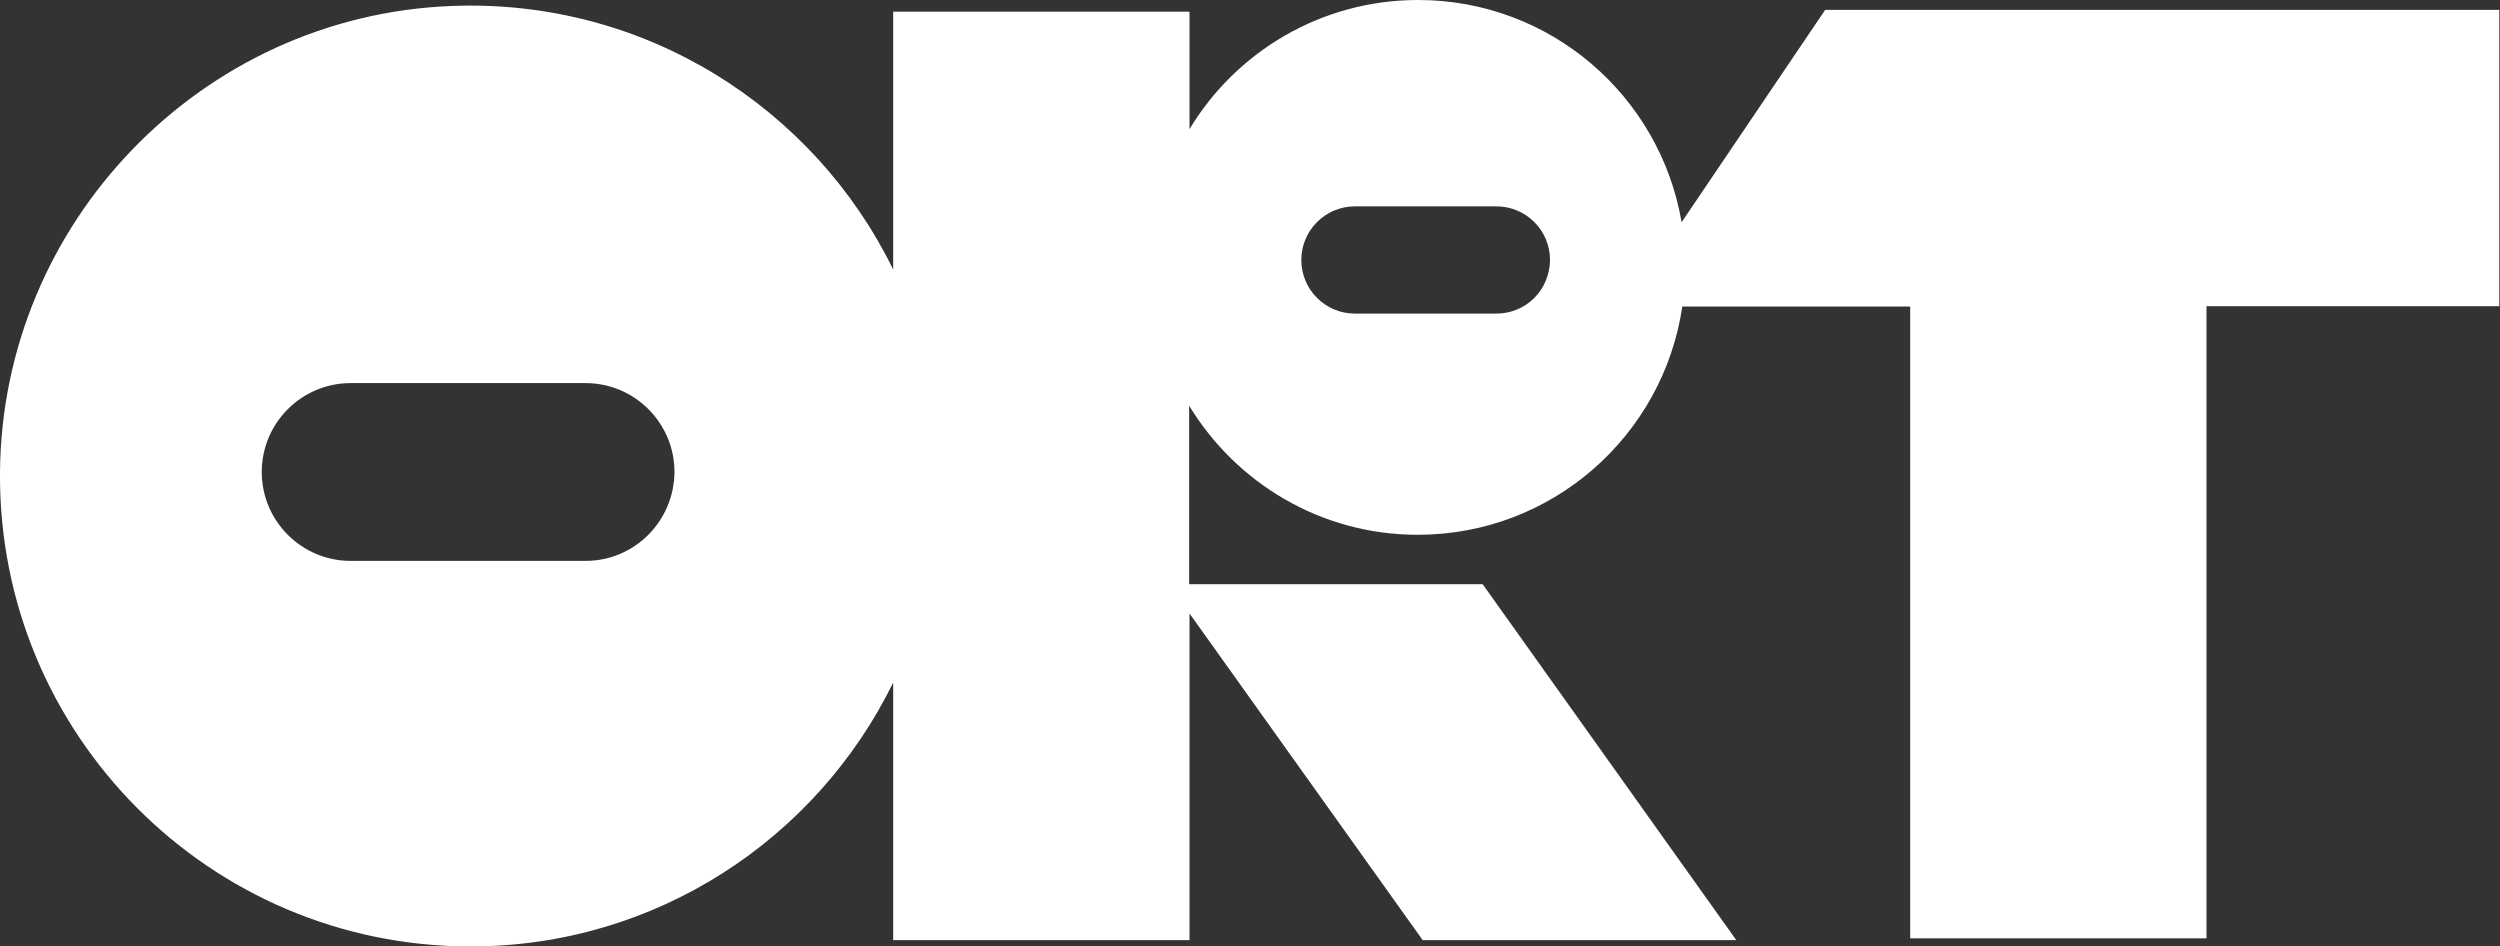
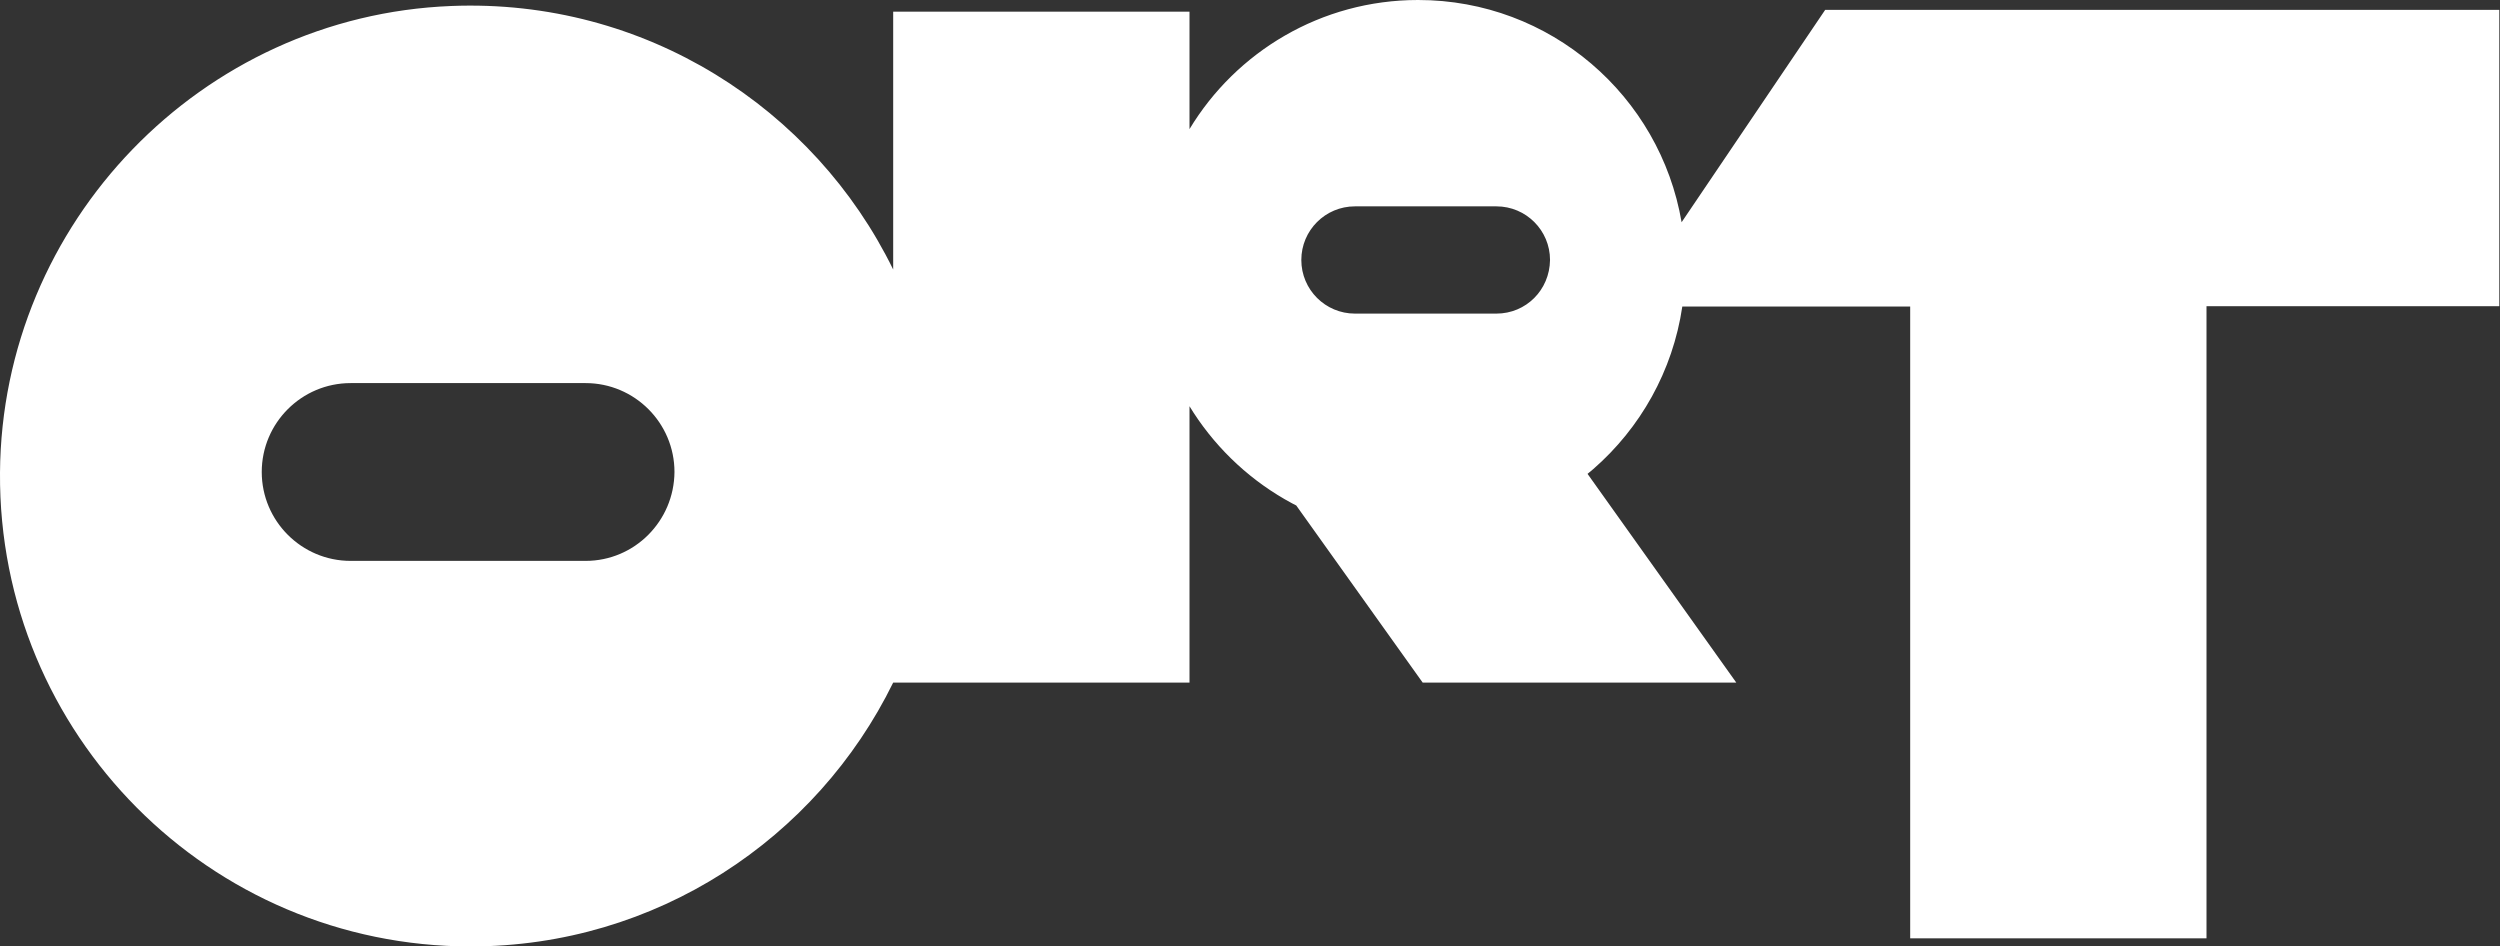
<svg xmlns="http://www.w3.org/2000/svg" id="Слой_1" x="0px" y="0px" viewBox="0 0 708.7 268.3" style="enable-background:new 0 0 708.7 268.3;" xml:space="preserve">
  <rect x="0" y="0" width="708.7" height="268.3" fill="#333333" stroke="none" />
  <style type="text/css"> .st0{fill:#FFFFFF;} </style>
-   <path class="st0" d="M625.7,2.8h-84h-24.3L476.7,63c-6.1-35.8-37.2-63-74.7-63c-27.5,0-51.6,14.7-64.8,36.6V3.3h-84v73.1 C230.8,30.6,182.8-0.5,127.9,1.7C57.1,4.5,0.5,63.1,0,134c-0.5,74.1,59.4,134.3,133.4,134.3c52.6,0,98.1-30.5,119.8-74.8v73h84 v-92.6l66.1,92.6h88.9l-71.9-100.9h-83.2V115c13.3,21.9,37.3,36.6,64.8,36.6c38.1,0,69.6-28.1,75-64.7h64.6V266h84V86.8h83v-84 H625.7z M166,159H99.4c-13.9,0-25.2-11.3-25.2-25.2c0-13.9,11.3-25.2,25.2-25.2H166c13.9,0,25.2,11.3,25.2,25.2 C191.1,147.7,179.9,159,166,159z M424.2,88.9h-40.1c-8.4,0-15.2-6.8-15.2-15.2c0-8.4,6.8-15.2,15.2-15.2h40.1 c8.4,0,15.2,6.8,15.2,15.2C439.3,82.2,432.6,88.9,424.2,88.9z" />
+   <path class="st0" d="M625.7,2.8h-84h-24.3L476.7,63c-6.1-35.8-37.2-63-74.7-63c-27.5,0-51.6,14.7-64.8,36.6V3.3h-84v73.1 C230.8,30.6,182.8-0.5,127.9,1.7C57.1,4.5,0.5,63.1,0,134c-0.5,74.1,59.4,134.3,133.4,134.3c52.6,0,98.1-30.5,119.8-74.8h84 v-92.6l66.1,92.6h88.9l-71.9-100.9h-83.2V115c13.3,21.9,37.3,36.6,64.8,36.6c38.1,0,69.6-28.1,75-64.7h64.6V266h84V86.8h83v-84 H625.7z M166,159H99.4c-13.9,0-25.2-11.3-25.2-25.2c0-13.9,11.3-25.2,25.2-25.2H166c13.9,0,25.2,11.3,25.2,25.2 C191.1,147.7,179.9,159,166,159z M424.2,88.9h-40.1c-8.4,0-15.2-6.8-15.2-15.2c0-8.4,6.8-15.2,15.2-15.2h40.1 c8.4,0,15.2,6.8,15.2,15.2C439.3,82.2,432.6,88.9,424.2,88.9z" />
</svg>